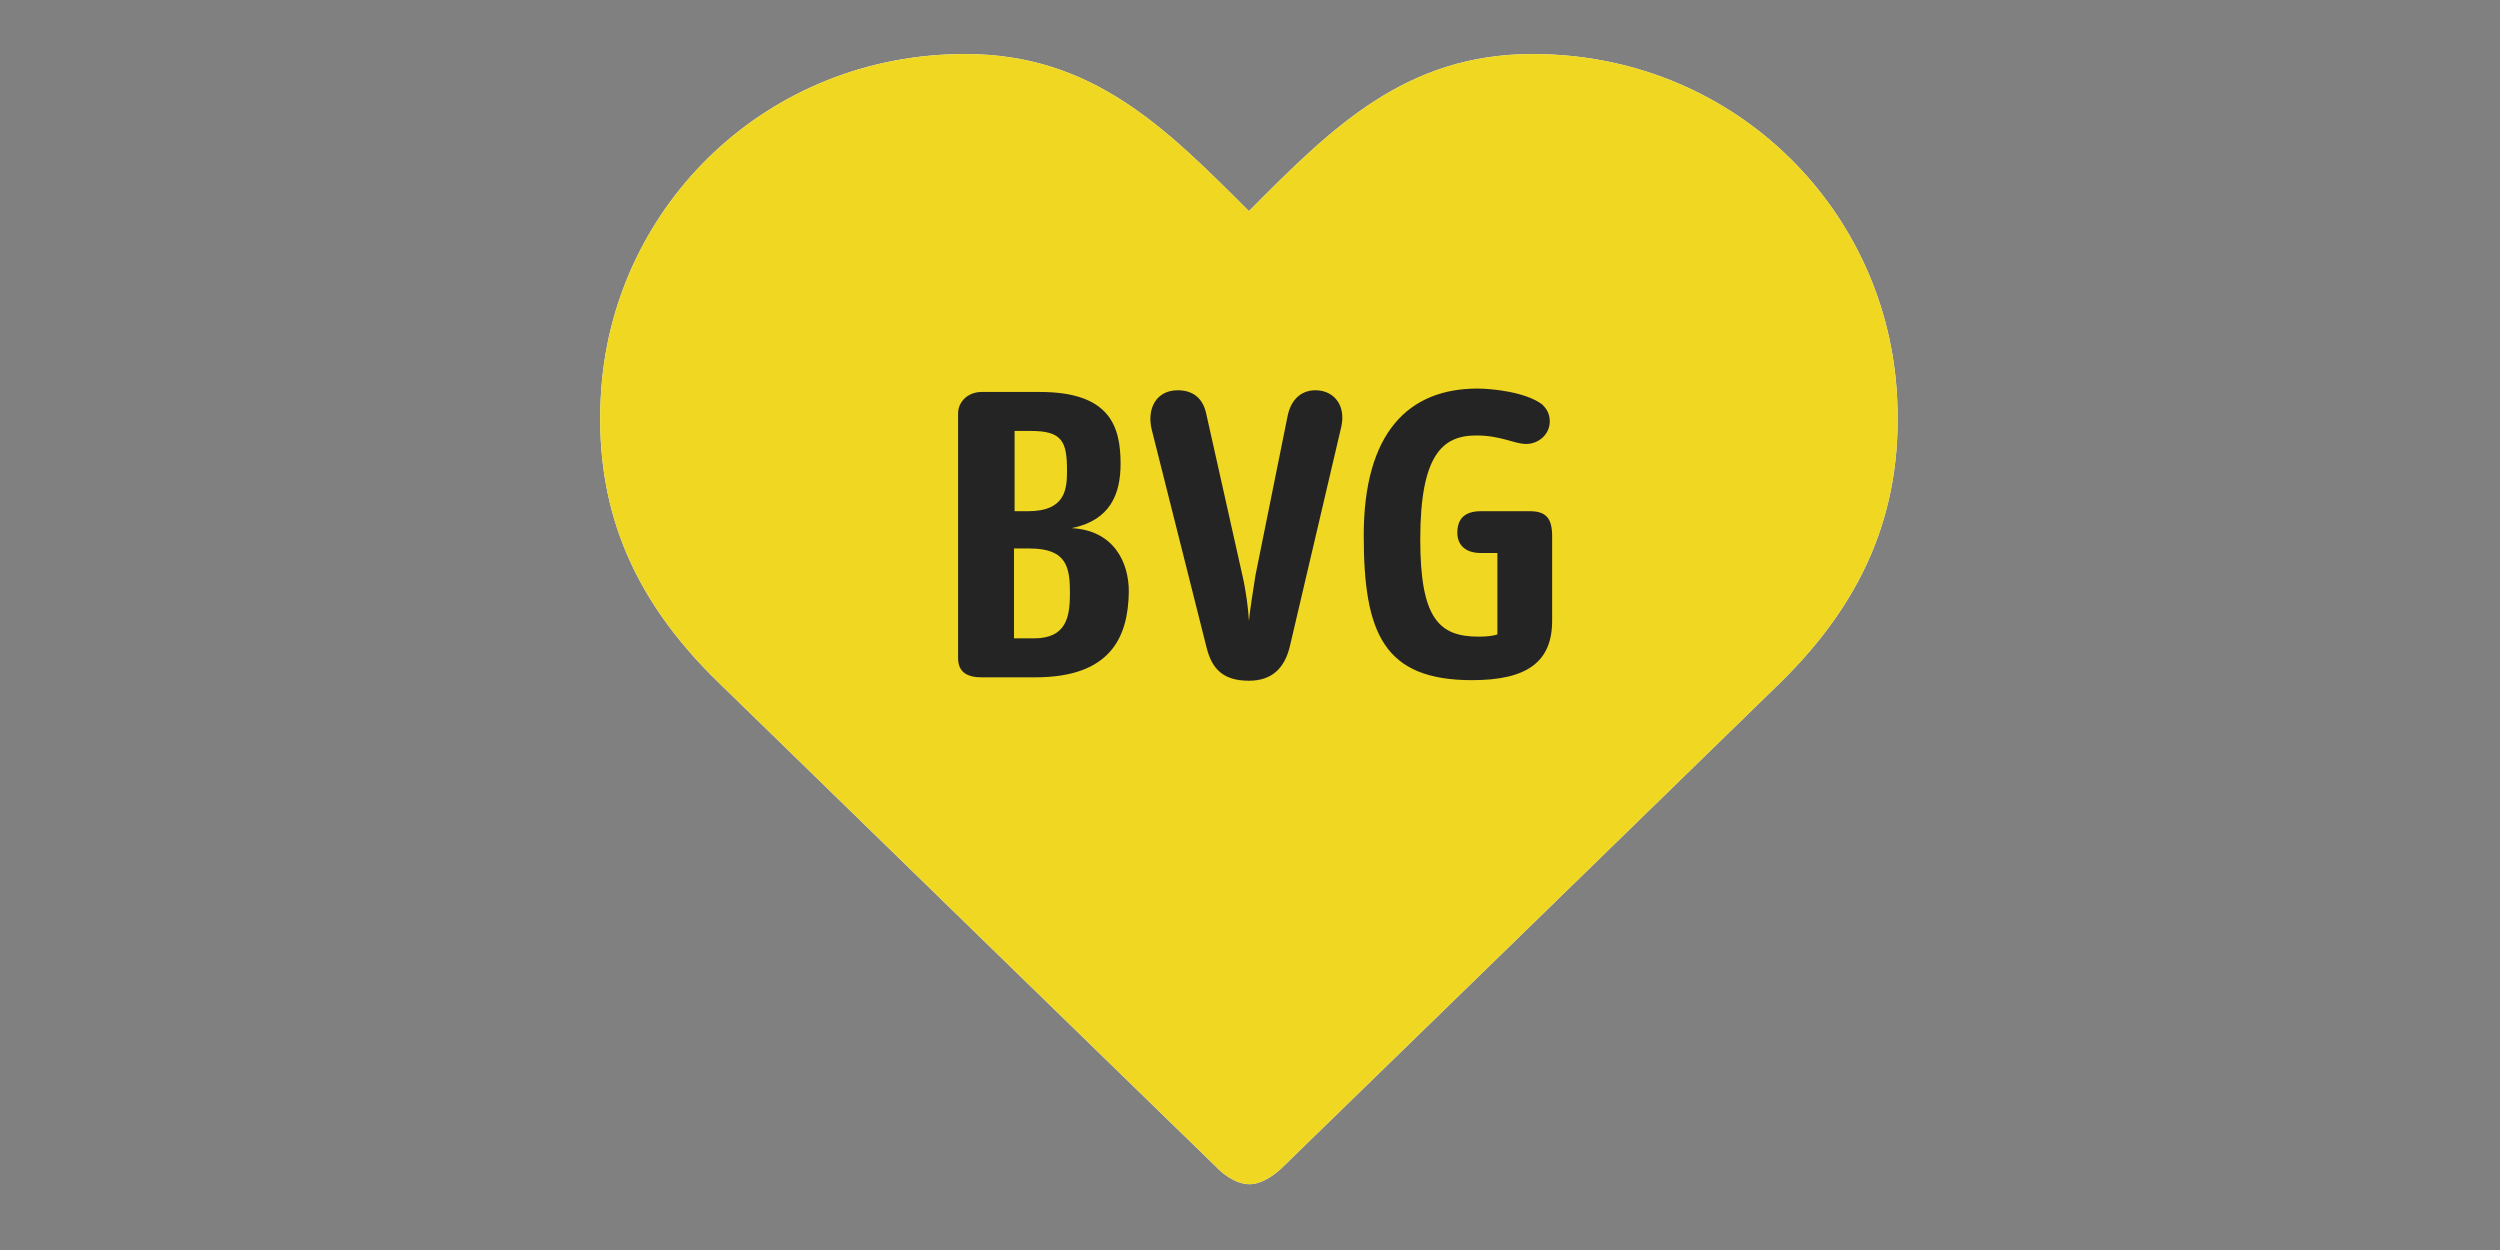
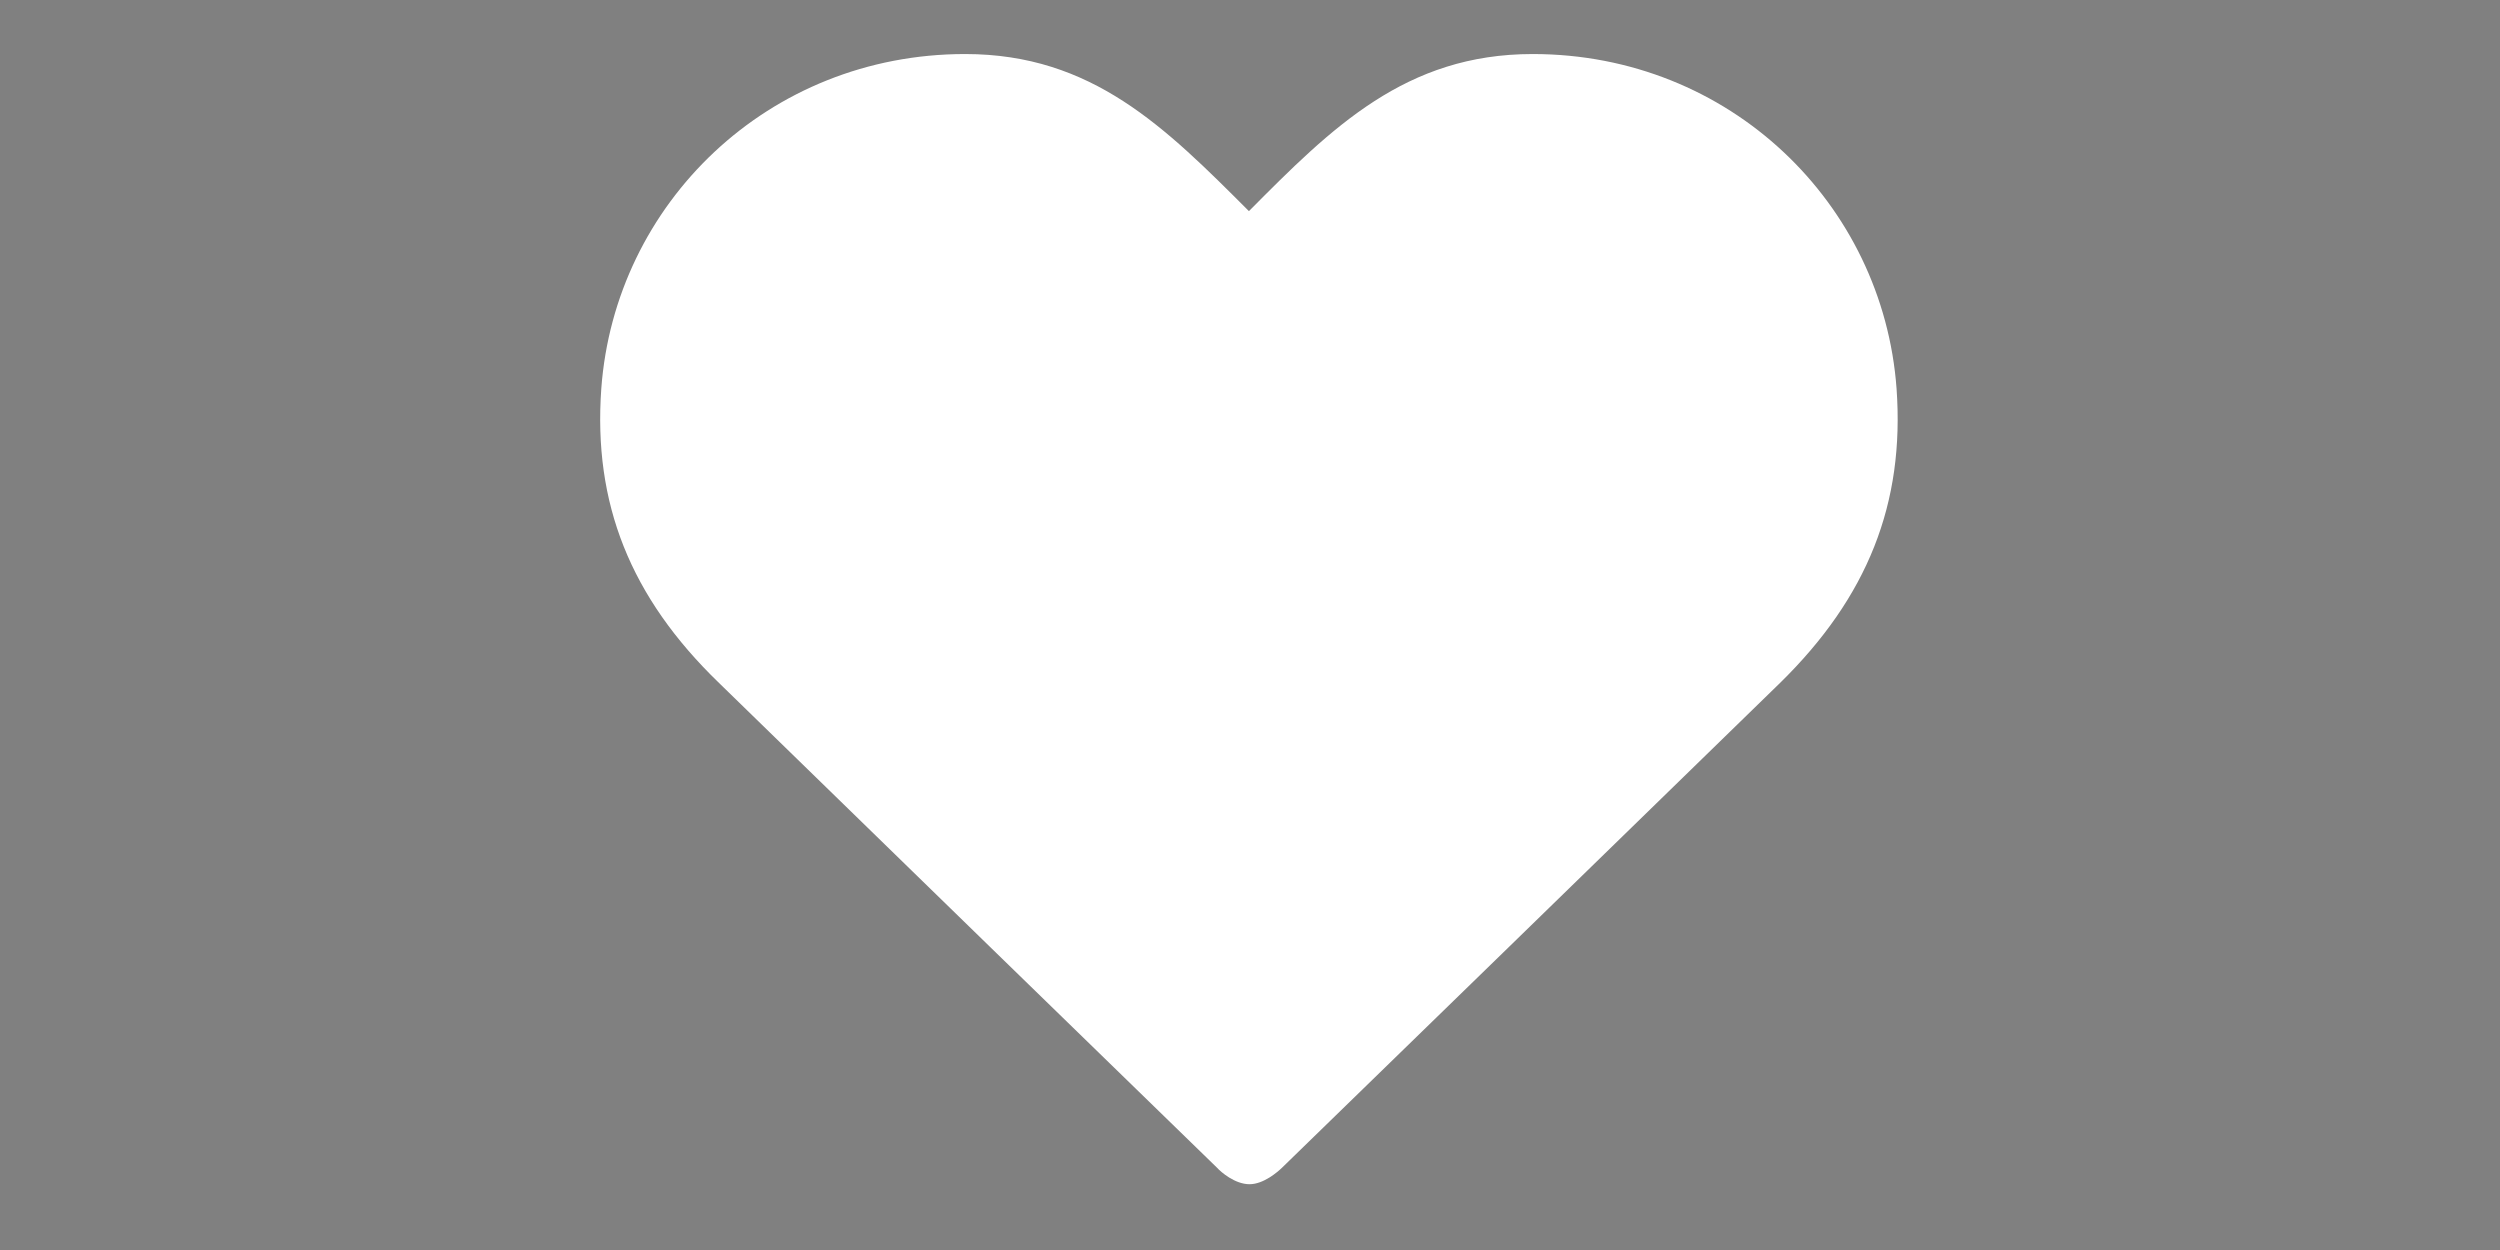
<svg xmlns="http://www.w3.org/2000/svg" viewBox="0 0 1000 500" preserveAspectRatio="xMinYMin">
  <rect x="0" y="0" width="1000" height="500" fill="#808080" stroke="none" />
  <path class="st1" d="M 499.571 84.455 C 532.777 51.001 562.215 21.616 613.081 21.616 C 691.974 21.616 753.207 81.515 758.623 155.43 C 761.919 201.314 747.082 238.836 711.993 273.193 C 653.353 330.381 548.32 432.549 512.76 467.133 C 511.112 468.716 505.46 473.687 499.807 473.687 C 493.918 473.687 488.266 468.716 486.854 467.133 C 451.293 432.549 346.025 330.156 287.621 273.193 C 252.061 238.836 237.224 201.314 240.518 155.43 C 245.936 81.515 307.167 21.616 386.06 21.616 C 436.927 21.616 466.13 51.001 499.571 84.455 Z" id="path7" style="stroke-width: 1.361; fill: rgb(255, 255, 255);" />
-   <path class="st2" d="M 499.571 84.455 C 532.777 51.001 562.215 21.616 613.081 21.616 C 691.974 21.616 753.207 81.515 758.623 155.43 C 761.919 201.314 747.082 238.836 711.993 273.193 C 653.353 330.381 548.32 432.549 512.76 467.133 C 511.112 468.716 505.46 473.687 499.807 473.687 C 493.918 473.687 488.266 468.716 486.854 467.133 C 451.293 432.549 346.025 330.156 287.621 273.193 C 252.061 238.836 237.224 201.314 240.518 155.43 C 245.936 81.515 307.167 21.616 386.06 21.616 C 436.927 21.616 466.13 51.001 499.571 84.455 Z" id="path9" style="stroke-width: 1.361; fill: rgb(240, 215, 34);" />
-   <path class="st3" d="M 414.084 270.932 L 392.652 270.932 C 387.237 270.932 383.233 269.124 383.233 263.249 L 383.233 165.374 C 383.233 160.628 387.237 156.786 392.652 156.786 L 415.969 156.786 C 443.991 156.786 448.231 170.572 448.231 185.492 C 448.231 197.472 444.228 208.097 428.685 211.26 C 445.641 212.164 451.527 225.048 451.527 236.576 C 451.293 254.66 444.463 270.932 414.084 270.932 Z M 412.436 172.381 L 405.841 172.381 L 405.841 204.479 L 411.258 204.479 C 426.331 204.479 426.802 195.438 426.802 188.204 C 426.802 176.677 424.918 172.381 412.436 172.381 Z M 411.965 219.398 L 405.606 219.398 L 405.606 255.338 L 413.613 255.338 C 426.567 255.338 427.979 246.748 427.979 237.253 C 427.979 227.084 426.802 219.398 411.965 219.398 Z M 516.056 258.05 C 513.937 267.542 508.52 272.29 499.571 272.29 C 489.21 272.29 484.734 267.542 482.615 258.954 L 460.713 171.929 C 458.594 163.34 462.597 156.107 471.075 156.107 C 476.492 156.107 481.201 158.594 482.615 166.053 L 496.981 230.247 C 498.394 236.351 499.336 243.583 499.571 248.329 C 500.042 243.583 501.219 236.351 502.161 230.247 L 515.114 166.053 C 516.527 159.723 520.532 156.107 526.183 156.107 C 533.248 156.107 538.429 161.757 536.546 170.572 Z M 588.826 272.064 C 553.5 272.064 545.492 253.302 545.492 214.198 C 545.492 173.06 563.392 155.43 590.945 155.43 C 596.831 155.43 610.257 156.786 616.85 161.757 C 618.264 163.114 619.912 165.147 619.912 168.539 C 619.912 173.737 615.439 177.581 610.491 177.581 C 605.546 177.581 600.6 174.191 590.474 174.191 C 577.052 174.191 568.103 181.875 568.103 215.781 C 568.103 247.425 575.638 254.66 591.416 254.66 C 595.42 254.66 597.775 254.206 598.954 253.756 L 598.954 221.206 L 592.358 221.206 C 586.472 221.206 582.938 218.269 582.938 213.069 C 582.938 207.418 586.001 204.479 592.358 204.479 L 611.906 204.479 C 618.498 204.479 620.855 207.418 620.855 214.424 L 620.855 248.329 C 620.855 264.83 610.728 272.064 588.826 272.064 Z" id="path11" style="stroke-width: 1.361; fill: rgb(37, 36, 36);" />
</svg>